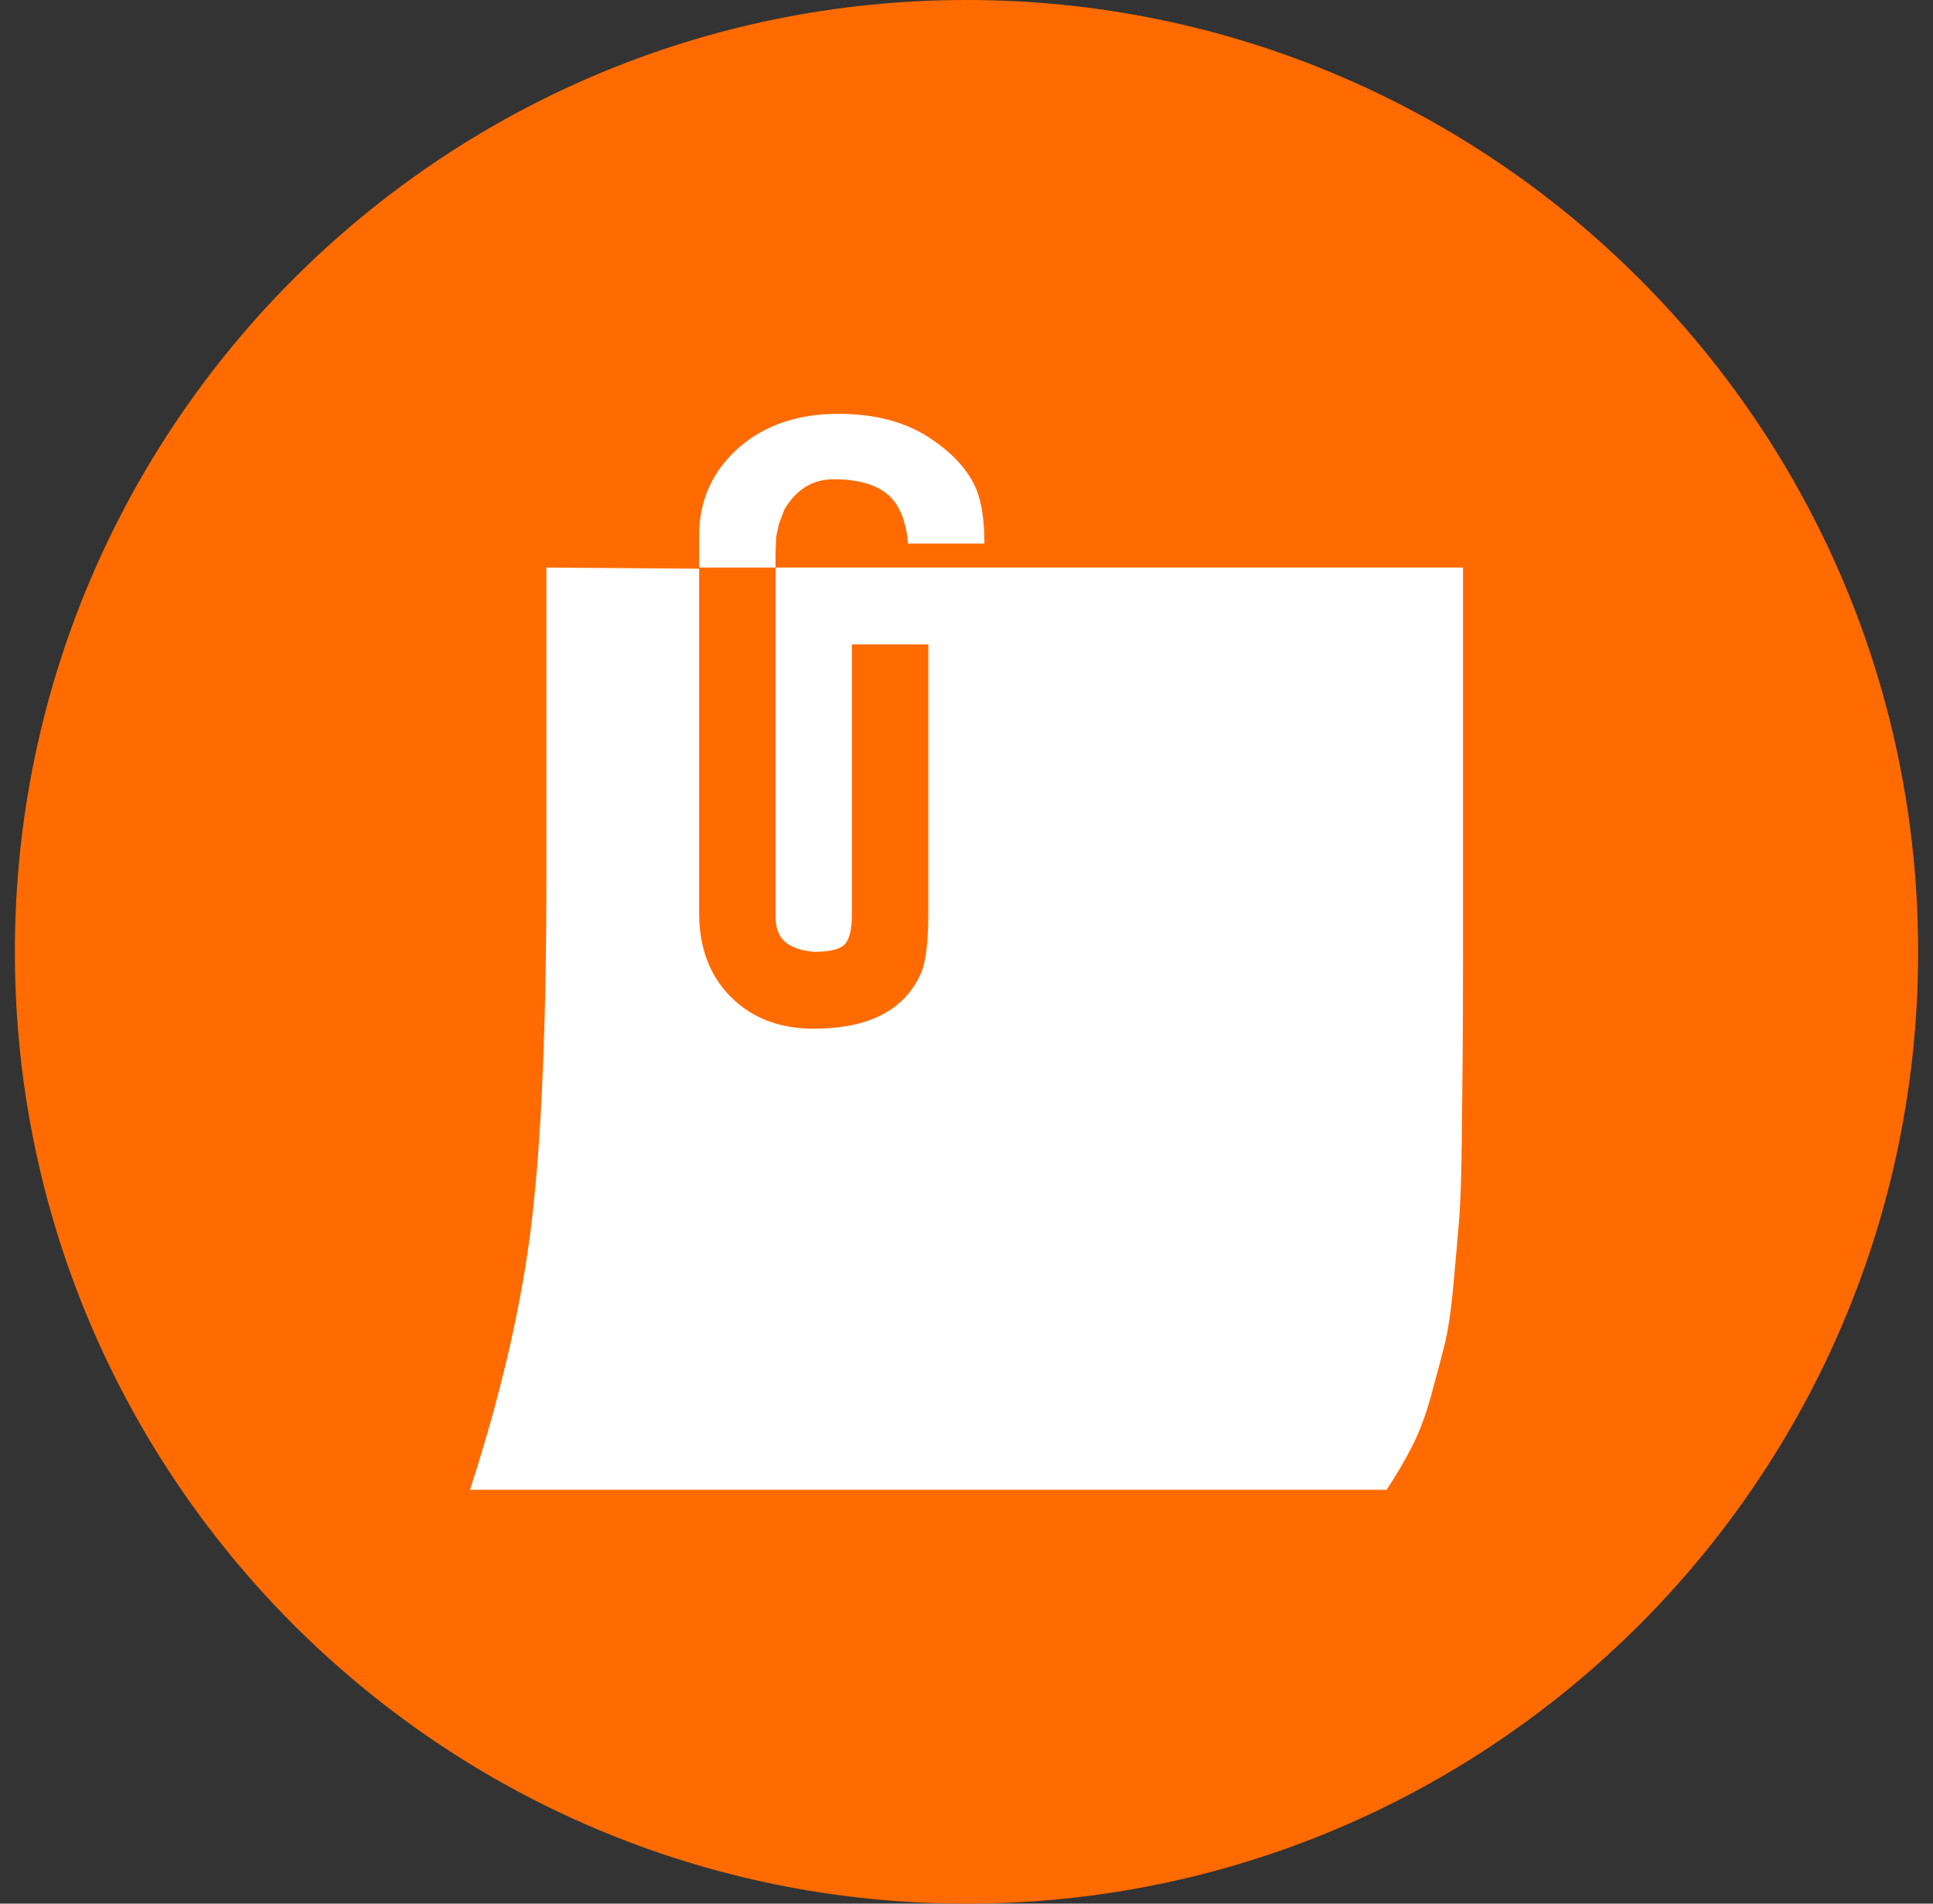
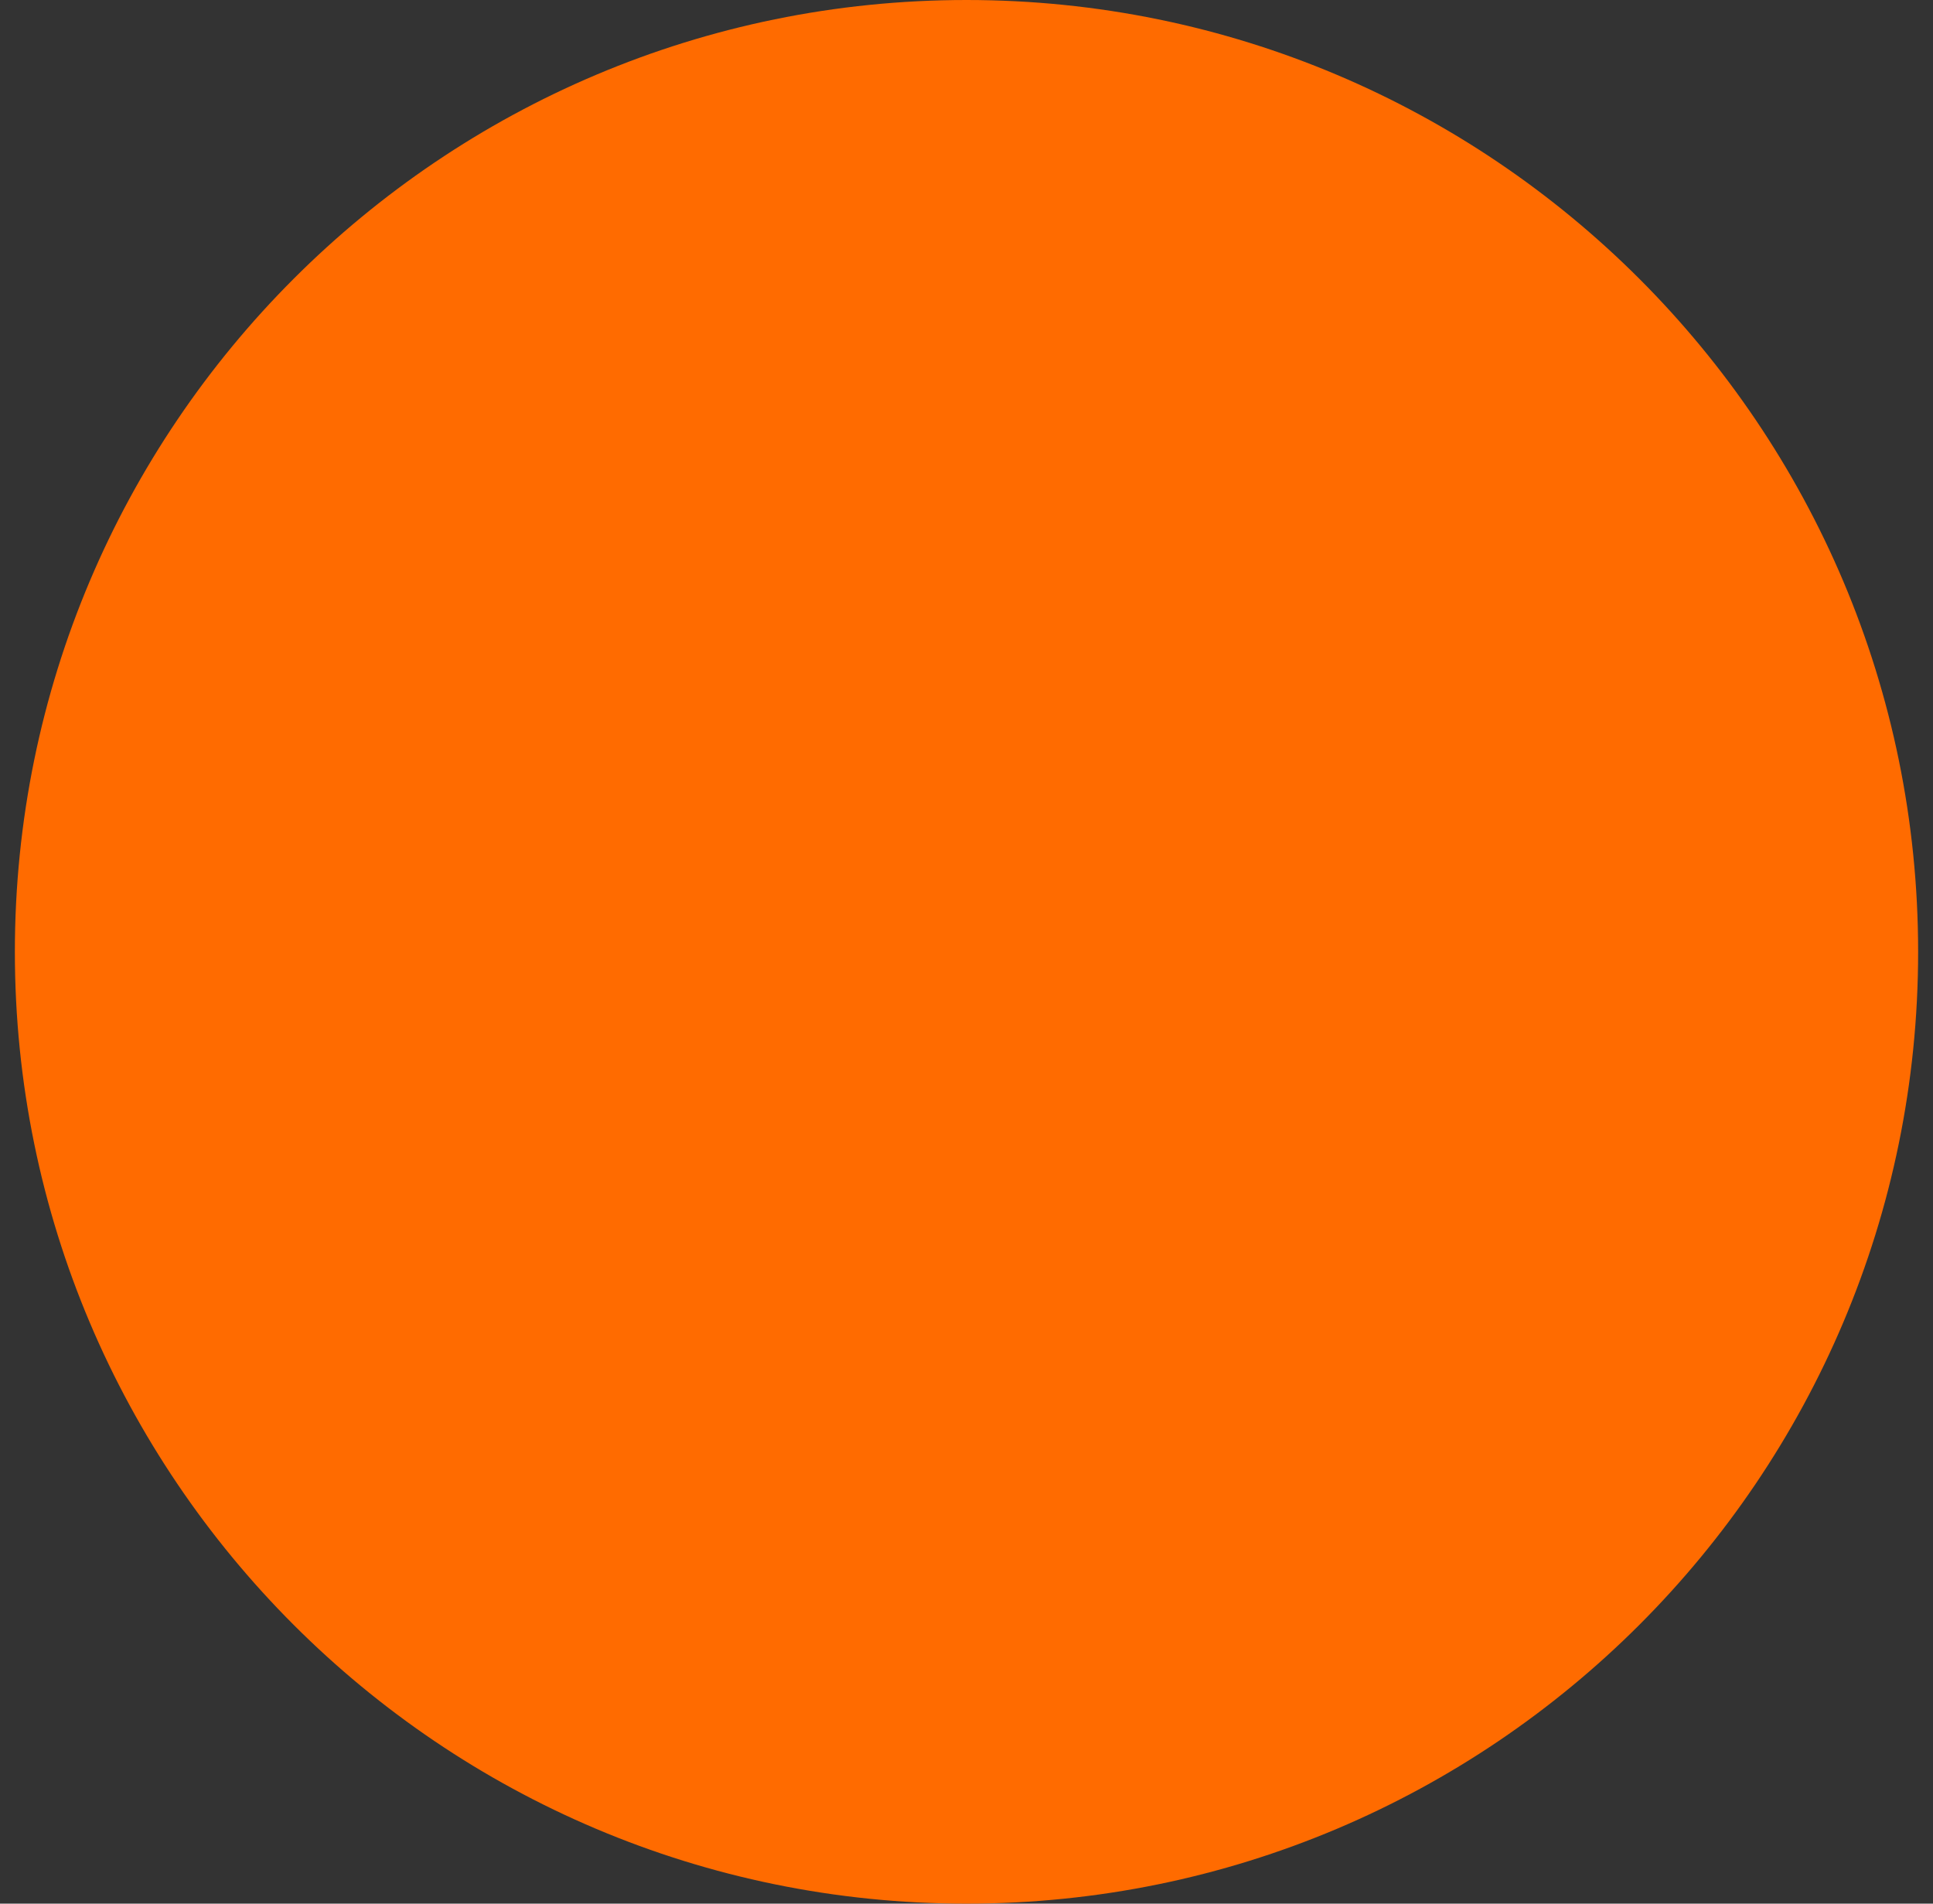
<svg xmlns="http://www.w3.org/2000/svg" width="65" height="64" viewBox="0 0 65 64" fill="none">
  <rect x="0" y="0" width="65" height="64" fill="#333333" stroke="none" />
  <path d="M32.5 64C50.17 64 64.5 49.67 64.5 32C64.5 14.33 50.17 0 32.5 0C14.83 0 0.5 14.33 0.5 32C0.5 49.67 14.83 64 32.5 64Z" fill="#FF6B00" />
  <g clip-path="url(#clip0_561_46675)">
-     <path d="M49.196 19.081V32C49.196 33.561 49.192 34.708 49.185 35.442C49.179 36.175 49.169 37.141 49.155 38.339C49.142 39.536 49.112 40.425 49.065 41.003C49.018 41.582 48.955 42.312 48.874 43.193C48.794 44.075 48.691 44.764 48.563 45.263C48.436 45.76 48.286 46.326 48.112 46.958C47.938 47.591 47.727 48.149 47.48 48.634C47.232 49.118 46.948 49.602 46.627 50.087H15.804C16.861 46.83 17.553 43.819 17.881 41.054C18.209 38.288 18.373 34.409 18.373 29.416V19.081L23.51 19.121V30.708C23.51 31.866 23.864 32.801 24.573 33.514C25.282 34.227 26.212 34.584 27.363 34.584C29.222 34.584 30.426 33.958 30.975 32.707C31.135 32.33 31.216 31.664 31.216 30.708V21.665H28.647V30.708C28.647 31.233 28.567 31.579 28.406 31.748C28.246 31.916 27.898 32 27.363 32C26.921 31.96 26.593 31.842 26.379 31.647C26.165 31.452 26.065 31.139 26.078 30.708V19.081H49.196ZM26.379 17.123C26.781 16.45 27.329 16.113 28.025 16.113C28.828 16.113 29.43 16.278 29.831 16.608C30.232 16.938 30.466 17.493 30.533 18.273H33.102C33.102 17.52 33.015 16.921 32.841 16.477C32.573 15.817 32.035 15.225 31.226 14.7C30.416 14.175 29.403 13.913 28.186 13.913C26.848 13.913 25.744 14.283 24.874 15.023C23.965 15.817 23.51 16.806 23.51 17.991V19.081H26.078V18.596L26.099 18.051L26.189 17.627L26.379 17.123Z" fill="white" />
-   </g>
+     </g>
  <defs>
    <clipPath id="clip0_561_46675">
-       <rect width="33.391" height="36.174" fill="white" transform="translate(15.804 13.913)" />
-     </clipPath>
+       </clipPath>
  </defs>
</svg>